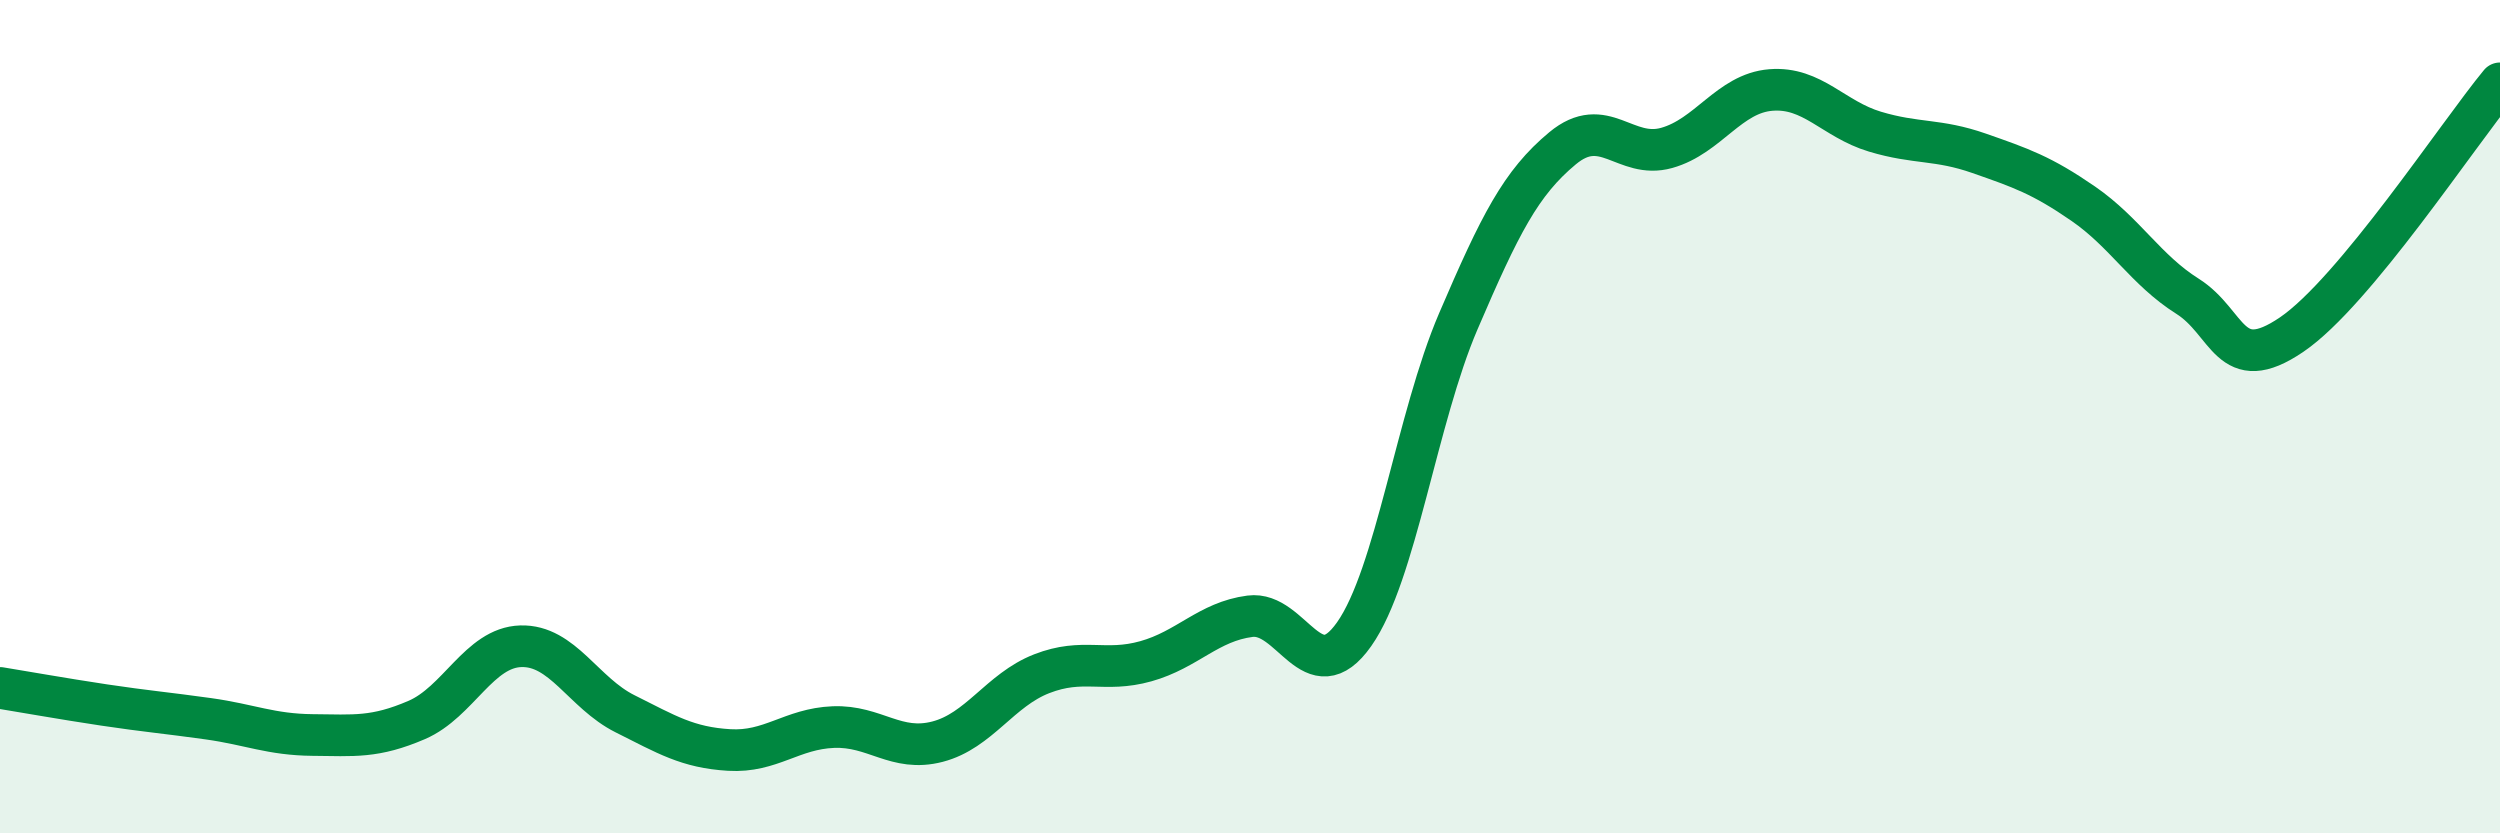
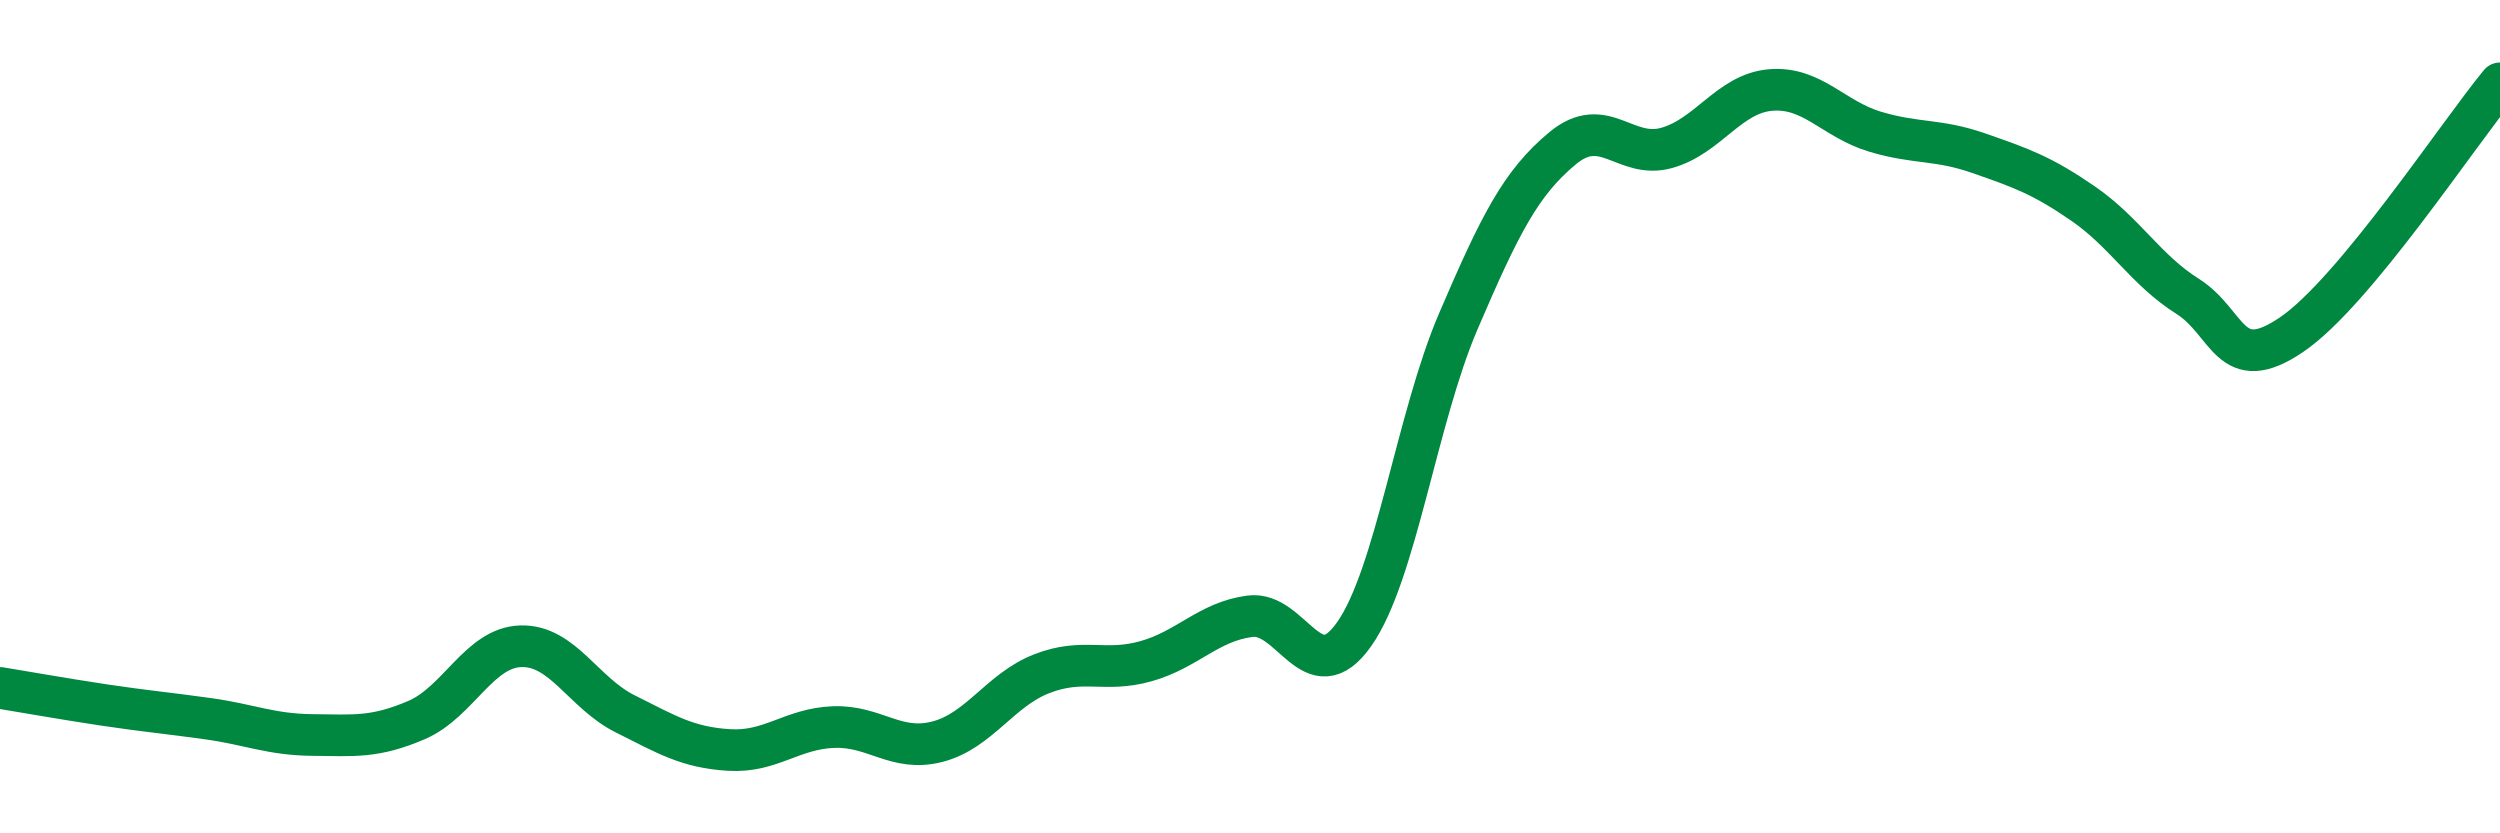
<svg xmlns="http://www.w3.org/2000/svg" width="60" height="20" viewBox="0 0 60 20">
-   <path d="M 0,16.51 C 0.5,16.59 1.5,16.77 2.5,16.92 C 3.5,17.07 4,17.11 5,17.25 C 6,17.39 6.5,17.63 7.5,17.64 C 8.5,17.65 9,17.71 10,17.28 C 11,16.85 11.5,15.54 12.5,15.51 C 13.5,15.48 14,16.63 15,17.13 C 16,17.63 16.5,17.94 17.5,18 C 18.5,18.06 19,17.49 20,17.45 C 21,17.41 21.5,18.06 22.5,17.8 C 23.5,17.54 24,16.56 25,16.17 C 26,15.78 26.5,16.15 27.5,15.87 C 28.5,15.59 29,14.92 30,14.79 C 31,14.66 31.5,16.64 32.5,15.22 C 33.5,13.8 34,10.04 35,7.71 C 36,5.38 36.5,4.39 37.5,3.56 C 38.5,2.73 39,3.83 40,3.55 C 41,3.27 41.5,2.24 42.5,2.16 C 43.5,2.08 44,2.86 45,3.16 C 46,3.46 46.5,3.33 47.5,3.68 C 48.5,4.03 49,4.2 50,4.89 C 51,5.58 51.5,6.48 52.5,7.11 C 53.5,7.74 53.5,9.05 55,8.03 C 56.5,7.01 59,3.21 60,2L60 20L0 20Z" fill="#008740" opacity="0.1" stroke-linecap="round" stroke-linejoin="round" />
  <path d="M 0,16.51 C 0.5,16.59 1.5,16.77 2.5,16.92 C 3.5,17.07 4,17.11 5,17.25 C 6,17.39 6.5,17.63 7.5,17.64 C 8.5,17.65 9,17.71 10,17.28 C 11,16.85 11.5,15.54 12.5,15.51 C 13.5,15.48 14,16.63 15,17.13 C 16,17.63 16.5,17.94 17.5,18 C 18.5,18.06 19,17.49 20,17.45 C 21,17.41 21.5,18.06 22.5,17.8 C 23.5,17.54 24,16.56 25,16.17 C 26,15.78 26.5,16.15 27.5,15.87 C 28.5,15.59 29,14.92 30,14.79 C 31,14.66 31.5,16.64 32.5,15.22 C 33.5,13.8 34,10.04 35,7.71 C 36,5.38 36.5,4.39 37.5,3.56 C 38.5,2.73 39,3.83 40,3.55 C 41,3.27 41.5,2.24 42.5,2.16 C 43.5,2.08 44,2.86 45,3.16 C 46,3.46 46.5,3.33 47.5,3.68 C 48.5,4.03 49,4.2 50,4.89 C 51,5.58 51.5,6.48 52.5,7.11 C 53.5,7.74 53.5,9.05 55,8.03 C 56.5,7.01 59,3.21 60,2" stroke="#008740" stroke-width="1" fill="none" stroke-linecap="round" stroke-linejoin="round" />
</svg>